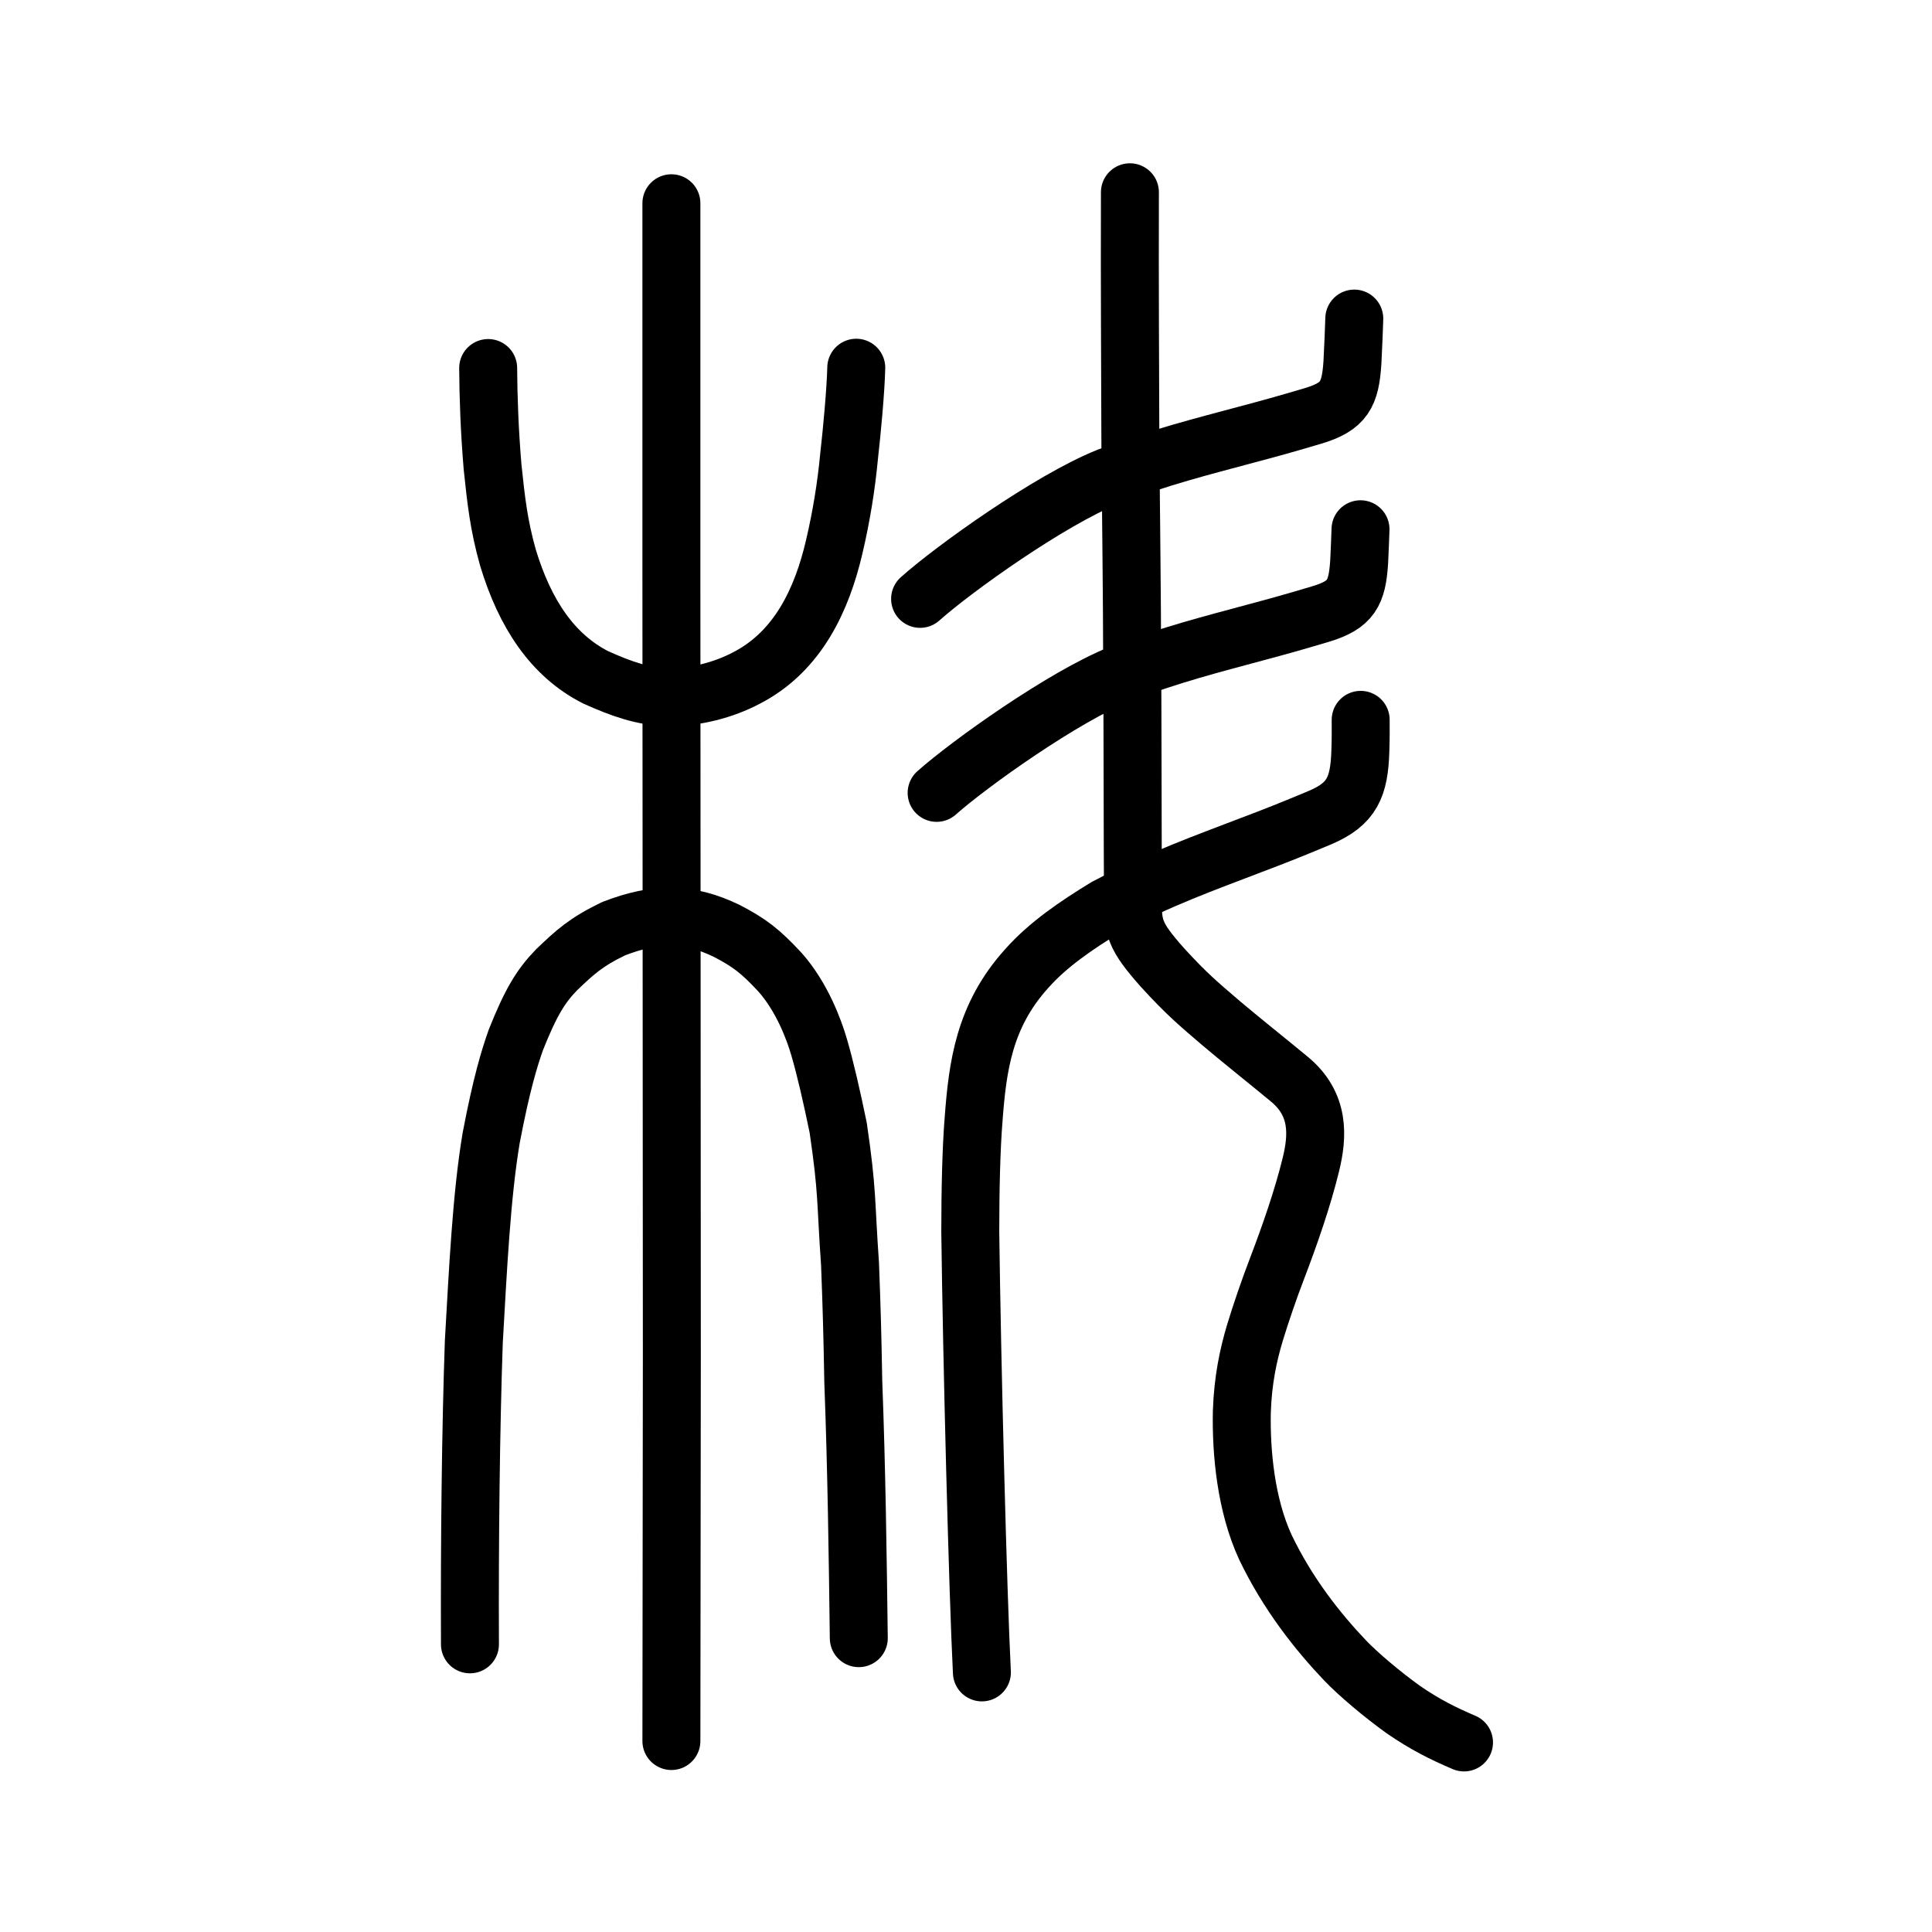
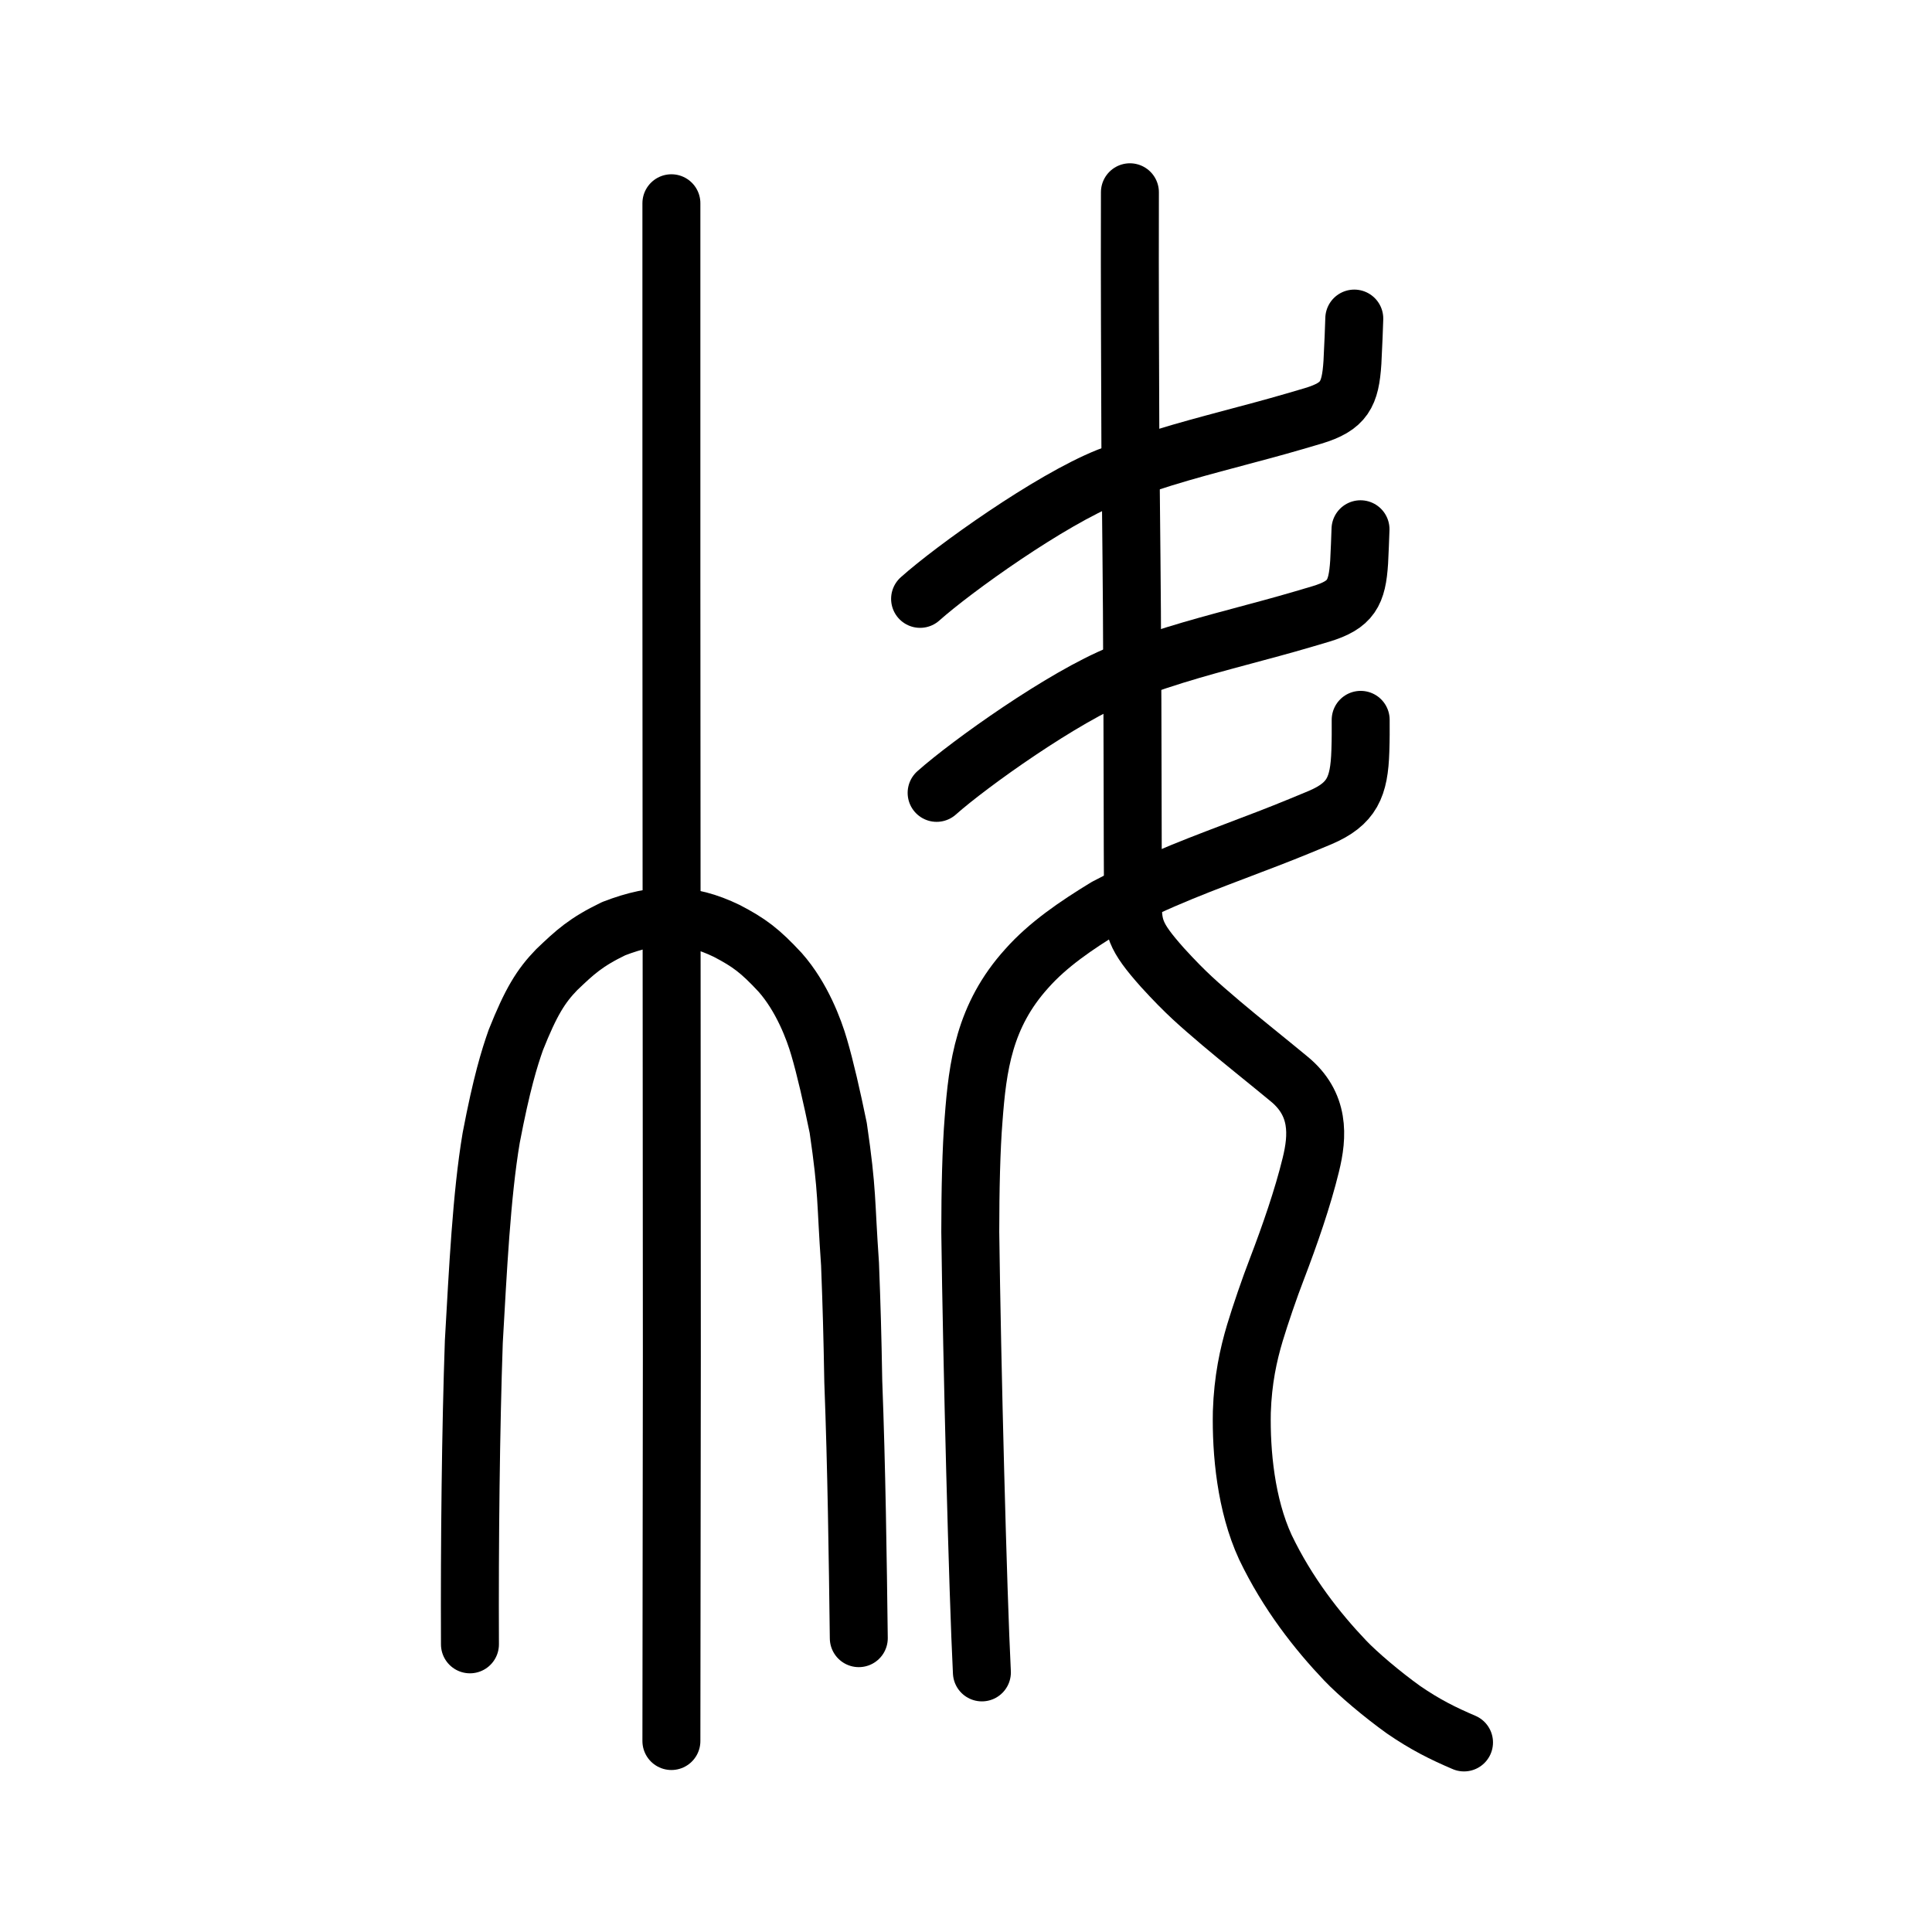
<svg xmlns="http://www.w3.org/2000/svg" xmlns:ns1="http://www.inkscape.org/namespaces/inkscape" xmlns:ns2="http://sodipodi.sourceforge.net/DTD/sodipodi-0.dtd" width="200px" height="200px" viewBox="0 0 200 200" version="1.1" id="SVGRoot" ns1:version="0.92.3 (2405546, 2018-03-11)" ns2:docname="6793ss.svg">
  <ns2:namedview id="base" pagecolor="#ffffff" bordercolor="#666666" borderopacity="1.0" ns1:pageopacity="0.0" ns1:pageshadow="2" ns1:zoom="2.8284272" ns1:cx="106.81351" ns1:cy="91.027669" ns1:document-units="px" ns1:current-layer="layer1" showgrid="true" ns1:window-width="1043" ns1:window-height="772" ns1:window-x="575" ns1:window-y="181" ns1:window-maximized="0" showguides="false" ns1:snap-global="false" ns1:measure-start="0,0" ns1:measure-end="0,0">
    <ns1:grid type="xygrid" id="grid6085" />
  </ns2:namedview>
  <defs id="defs5523" />
  <g id="layer1" ns1:groupmode="layer" ns1:label="レイヤー 1">
    <path style="opacity:1;vector-effect:none;fill:none;fill-opacity:1;stroke:#000000;stroke-width:6;stroke-linecap:round;stroke-linejoin:miter;stroke-miterlimit:4;stroke-dasharray:none;stroke-dashoffset:0;stroke-opacity:1" d="m 69.503,180.231 0.046,-39.798 -0.023,-41.738 -0.023,-38.827 V 21.041" id="path6087-7" ns1:connector-curvature="0" ns2:nodetypes="ccccc" />
    <path style="opacity:1;vector-effect:none;fill:none;fill-opacity:1;stroke:#000000;stroke-width:6;stroke-linecap:round;stroke-linejoin:round;stroke-miterlimit:4;stroke-dasharray:none;stroke-dashoffset:0;stroke-opacity:1" d="m 48.649,170.221 c -0.046,-10.584 0.09,-22.466 0.401,-31.328 0.425,-7.395 0.793,-15.138 1.798,-21.104 1.075,-5.635 1.884,-8.243 2.551,-10.133 1.567,-3.935 2.59,-5.584 4.227,-7.272 1.888,-1.805 2.999,-2.848 5.899,-4.248 4.398,-1.698 7.745,-1.69 11.72,0.237 2.308,1.207 3.422,2.033 5.513,4.284 2.257,2.554 3.509,5.921 4.039,7.756 0.616,2.086 1.316,5.134 1.976,8.348 0.985,6.747 0.751,7.392 1.222,14.101 0.179,4.748 0.245,7.057 0.336,12.148 0.342,8.943 0.466,18.214 0.571,26.572" id="path6755" ns1:connector-curvature="0" ns2:nodetypes="ccccccccccccc" />
-     <path style="opacity:1;vector-effect:none;fill:none;fill-opacity:1;stroke:#000000;stroke-width:6;stroke-linecap:round;stroke-linejoin:round;stroke-miterlimit:4;stroke-dasharray:none;stroke-dashoffset:0;stroke-opacity:1" d="m 50.535,38.098 c 0.017,2.952 0.141,6.516 0.457,10.253 0.372,3.528 0.641,5.987 1.587,9.361 1.757,5.821 4.628,10.14 9.079,12.403 2.671,1.201 4.925,2.006 7.541,2.059 2.782,0.018 5.725,-0.742 8.078,-1.989 5.367,-2.763 7.828,-8.19 9.085,-13.588 0.743,-3.173 1.245,-6.281 1.538,-9.395 0.286,-2.518 0.681,-6.701 0.74,-9.136" id="path6755-5-4" ns1:connector-curvature="0" ns2:nodetypes="ccccccccc" />
    <path style="opacity:1;vector-effect:none;fill:none;fill-opacity:1;stroke:#000000;stroke-width:6;stroke-linecap:round;stroke-linejoin:round;stroke-miterlimit:4;stroke-dasharray:none;stroke-dashoffset:0;stroke-opacity:1" d="m 140.195,32.979 c -0.038,1.284 -0.079,2.222 -0.192,4.536 -0.213,3.324 -0.845,4.564 -4.053,5.533 -2.871,0.852 -4.448,1.29 -6.915,1.943 -4.617,1.247 -8.822,2.275 -14.332,4.362 -6.023,2.413 -15.966,9.526 -19.456,12.641" id="path2026" ns1:connector-curvature="0" ns2:nodetypes="cccccc" />
    <path style="opacity:1;vector-effect:none;fill:none;fill-opacity:1;stroke:#000000;stroke-width:6;stroke-linecap:round;stroke-linejoin:round;stroke-miterlimit:4;stroke-dasharray:none;stroke-dashoffset:0;stroke-opacity:1" d="m 140.839,54.788 c -0.037,1.244 -0.077,2.003 -0.141,3.393 -0.208,3.219 -0.825,4.423 -3.961,5.374 -2.805,0.838 -4.347,1.268 -6.758,1.912 -4.512,1.228 -8.621,2.241 -14.006,4.286 -5.886,2.363 -15.603,9.293 -19.014,12.324" id="path2026-4" ns1:connector-curvature="0" ns2:nodetypes="cccccc" />
    <path style="opacity:1;vector-effect:none;fill:none;fill-opacity:1;stroke:#000000;stroke-width:6;stroke-linecap:round;stroke-linejoin:round;stroke-miterlimit:4;stroke-dasharray:none;stroke-dashoffset:0;stroke-opacity:1" d="m 140.857,74.519 c 6e-4,1.149 0.014,1.855 -0.033,3.231 -0.12,3.697 -0.839,5.471 -4.184,6.892 -2.993,1.254 -4.638,1.902 -7.213,2.874 -4.817,1.853 -9.209,3.398 -14.939,6.399 -3.079,1.878 -6.013,3.877 -8.196,6.342 -4.423,4.892 -5.093,10.114 -5.505,15.617 -0.244,2.99 -0.344,7.34 -0.344,11.655 0.172,13.497 0.787,37.402 1.203,45.597" id="path2026-5" ns1:connector-curvature="0" ns2:nodetypes="ccccccccc" />
    <path style="opacity:1;vector-effect:none;fill:none;fill-opacity:1;stroke:#000000;stroke-width:6;stroke-linecap:round;stroke-linejoin:round;stroke-miterlimit:4;stroke-dasharray:none;stroke-dashoffset:0;stroke-opacity:1" d="m 116.968,19.903 c -0.028,9.842 0.022,17.817 0.048,26.166 0.067,7.055 0.18,17.061 0.178,21.379 0.053,3.965 0.053,21.438 0.091,25.468 -0.07,3.056 0.146,3.972 3.052,7.24 2.495,2.735 3.732,3.759 6.078,5.769 1.934,1.642 4.979,4.066 6.996,5.737 3.234,2.627 3.016,5.943 2.284,8.918 -0.842,3.45 -2.172,7.273 -3.515,10.788 -0.752,1.94 -1.702,4.719 -2.276,6.618 -0.677,2.27 -1.242,4.858 -1.35,8.174 -0.083,4.182 0.41,9.603 2.433,13.998 2.302,4.81 5.393,8.719 8.255,11.729 1.335,1.405 3.896,3.562 6.037,5.093 2.247,1.551 4.12,2.477 6.275,3.396" id="path838" ns1:connector-curvature="0" ns2:nodetypes="ccccccccccccccc" />
  </g>
</svg>